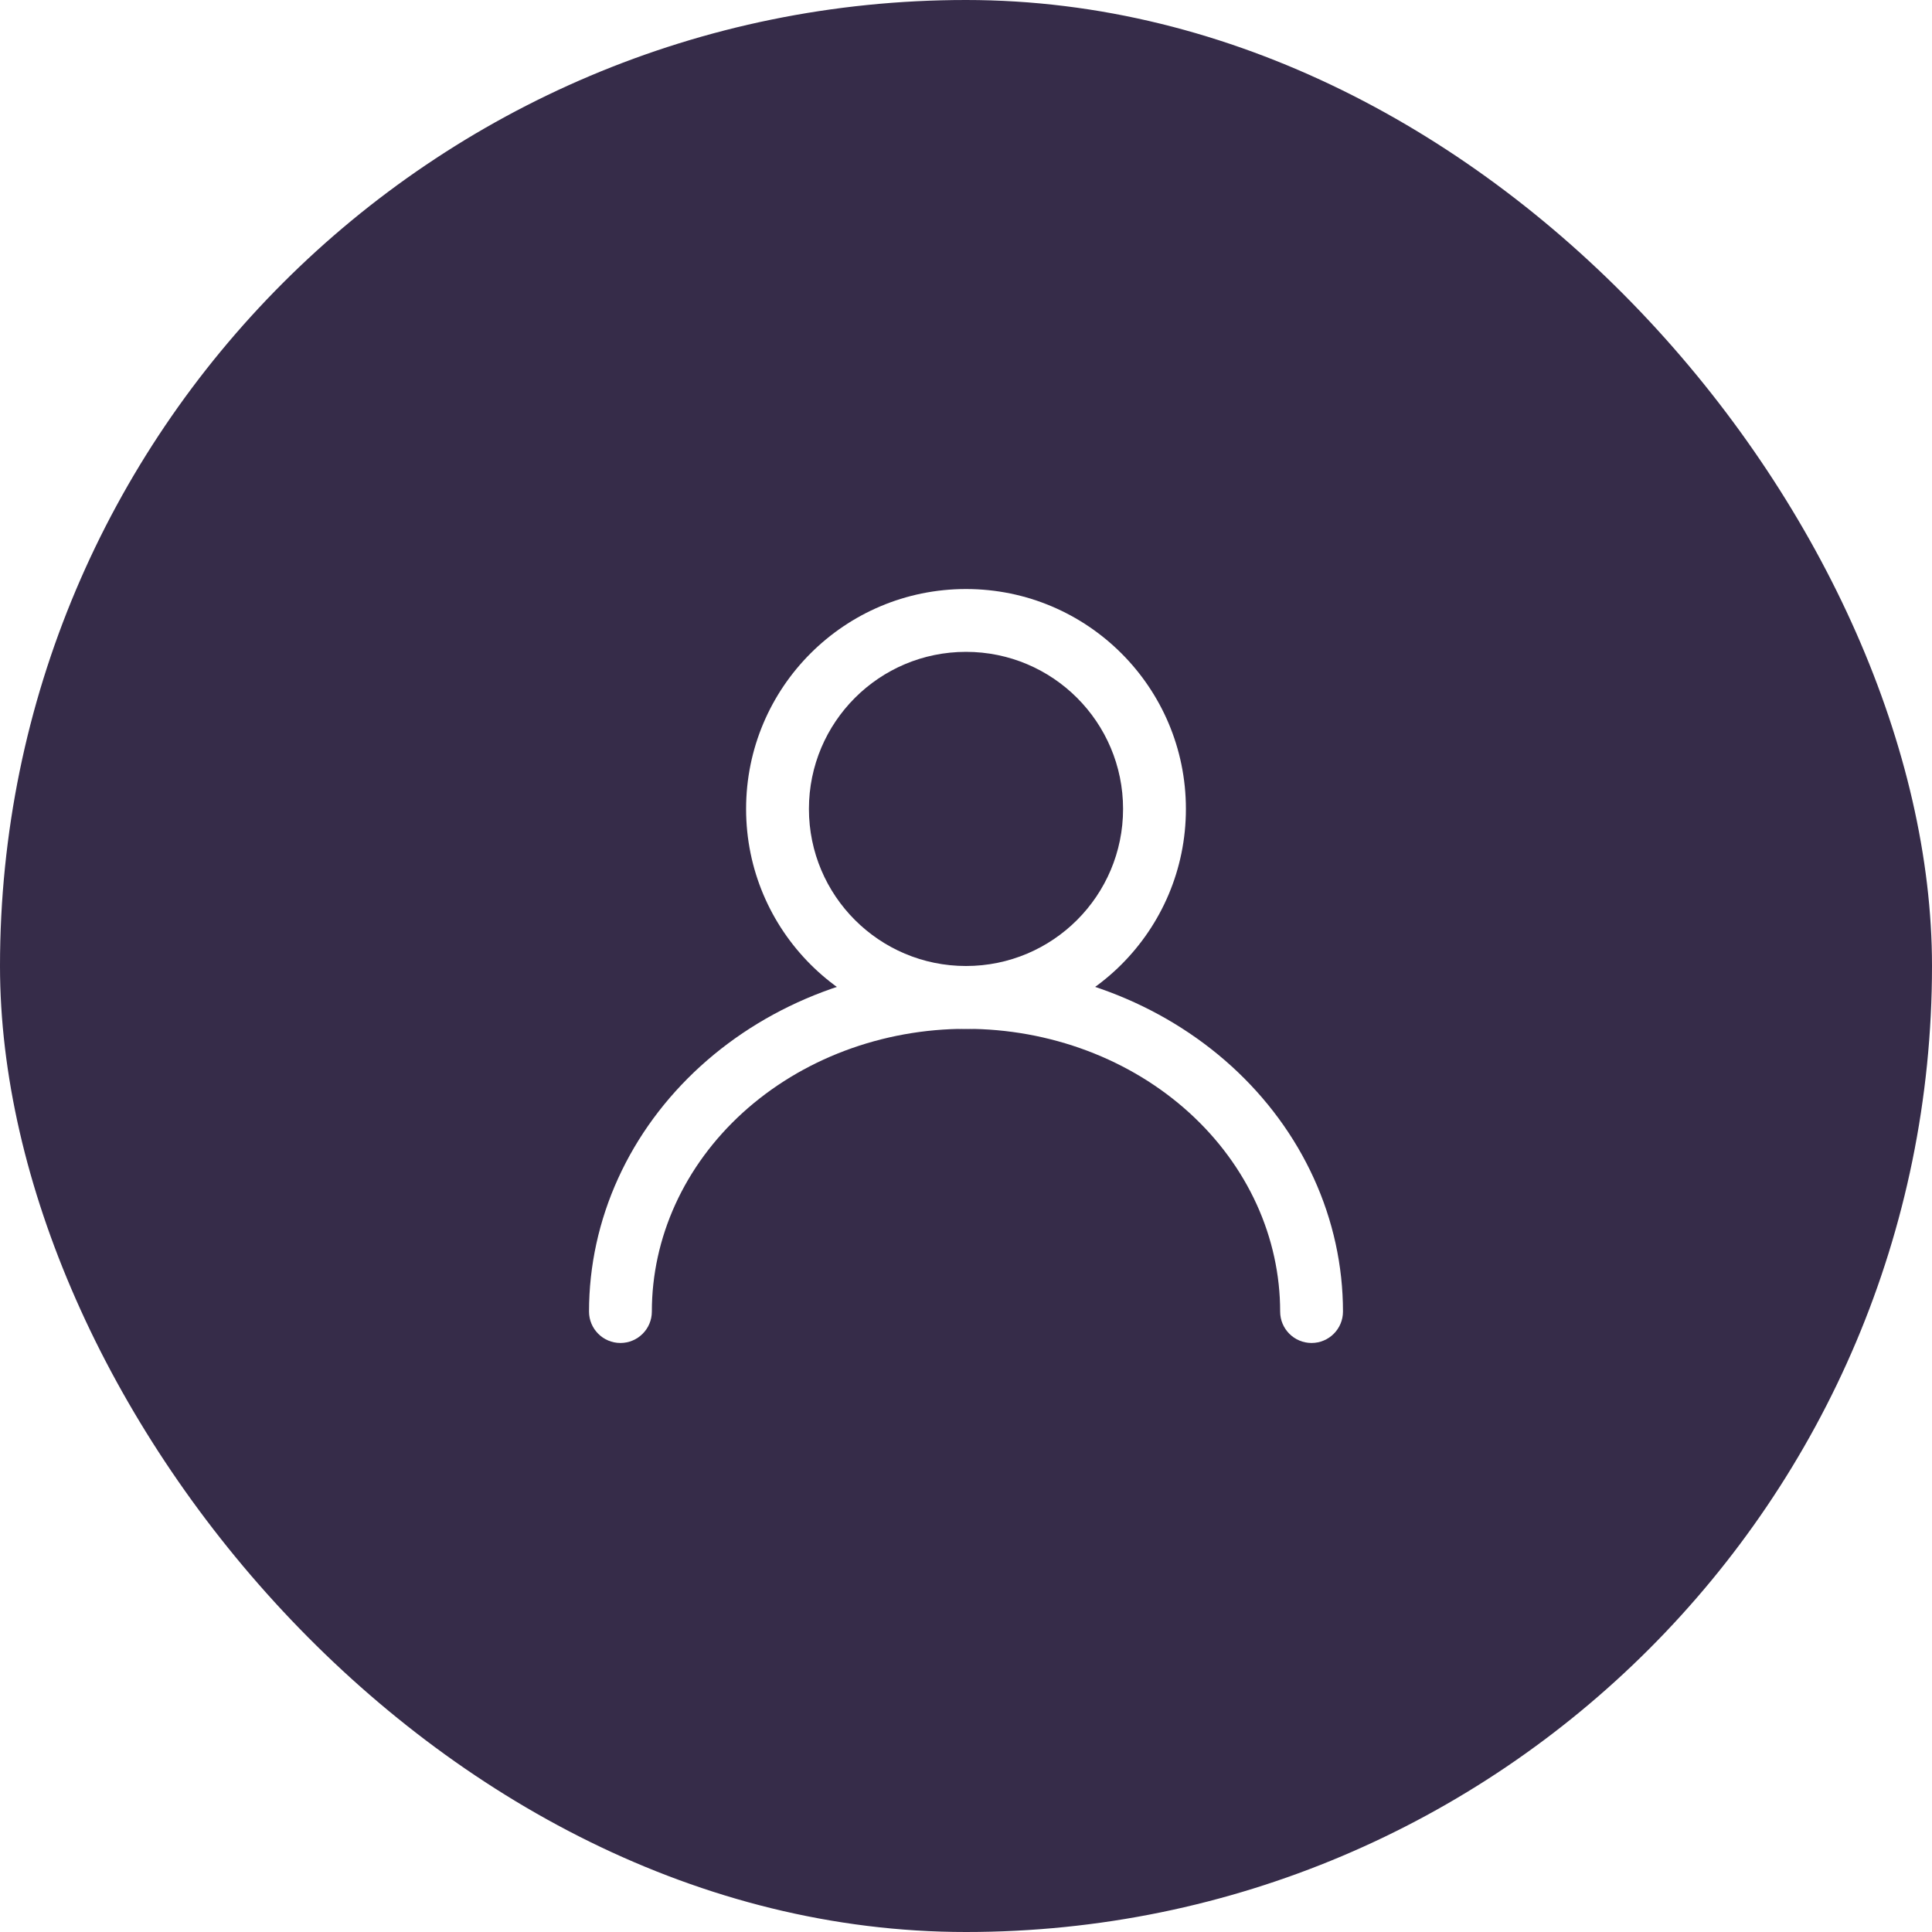
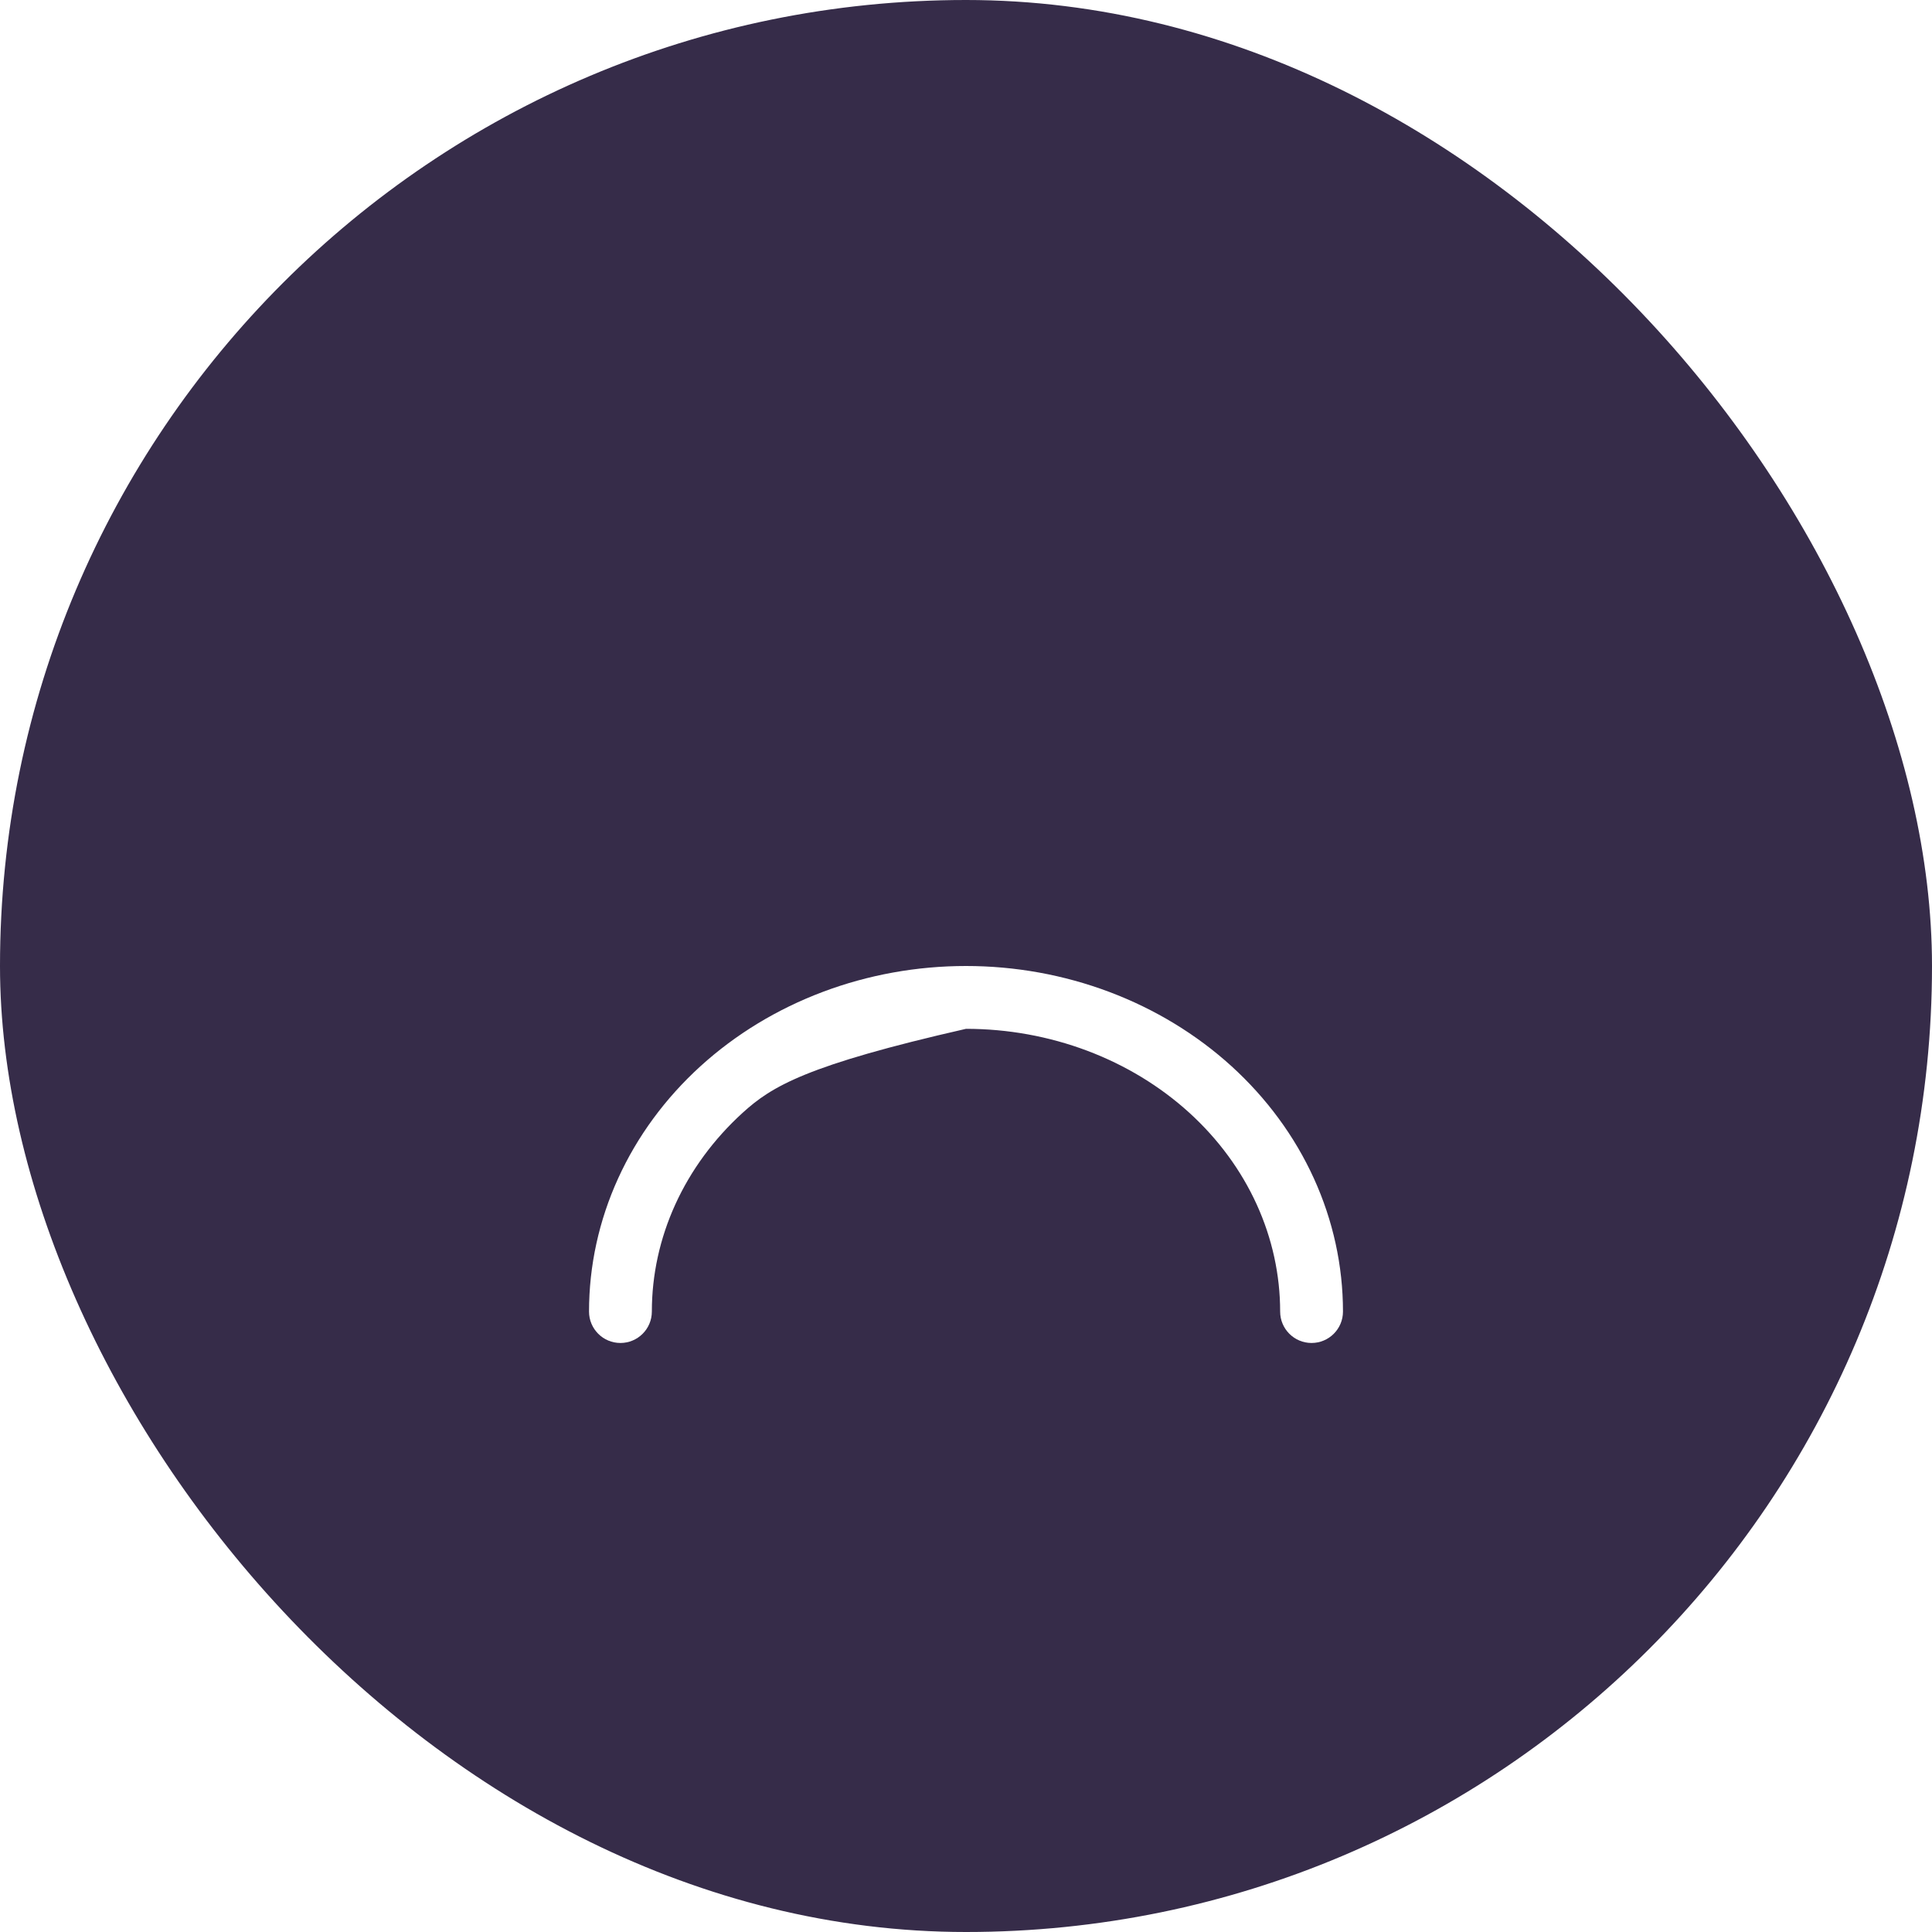
<svg xmlns="http://www.w3.org/2000/svg" width="164" height="164" viewBox="0 0 164 164" fill="none">
  <g filter="url(#filter0_i_584_87)">
    <rect width="164" height="164" rx="82" fill="#362C49" />
-     <path fill-rule="evenodd" clip-rule="evenodd" d="M82 55.333C74.636 55.333 68.667 61.303 68.667 68.667C68.667 76.031 74.636 82 82 82C89.364 82 95.333 76.031 95.333 68.667C95.333 61.303 89.364 55.333 82 55.333ZM63.333 68.667C63.333 58.357 71.691 50 82 50C92.309 50 100.667 58.357 100.667 68.667C100.667 78.976 92.309 87.333 82 87.333C71.691 87.333 63.333 78.976 63.333 68.667Z" fill="white" />
-     <path fill-rule="evenodd" clip-rule="evenodd" d="M69.835 84.201C73.698 82.746 77.831 82 82 82C86.169 82 90.302 82.746 94.165 84.201C98.028 85.656 101.554 87.794 104.536 90.504C107.517 93.215 109.898 96.447 111.527 100.023C113.157 103.6 114 107.444 114 111.333C114 112.806 112.806 114 111.333 114C109.861 114 108.667 112.806 108.667 111.333C108.667 108.219 107.992 105.128 106.674 102.234C105.355 99.34 103.414 96.692 100.948 94.45C98.482 92.208 95.54 90.418 92.286 89.192C89.031 87.967 85.535 87.333 82 87.333C78.465 87.333 74.969 87.967 71.714 89.192C68.46 90.418 65.518 92.208 63.052 94.45C60.586 96.692 58.645 99.34 57.326 102.234C56.008 105.128 55.333 108.219 55.333 111.333C55.333 112.806 54.139 114 52.667 114C51.194 114 50 112.806 50 111.333C50 107.444 50.843 103.6 52.473 100.023C54.102 96.447 56.483 93.215 59.464 90.504C62.446 87.794 65.972 85.656 69.835 84.201Z" fill="white" />
+     <path fill-rule="evenodd" clip-rule="evenodd" d="M69.835 84.201C73.698 82.746 77.831 82 82 82C86.169 82 90.302 82.746 94.165 84.201C98.028 85.656 101.554 87.794 104.536 90.504C107.517 93.215 109.898 96.447 111.527 100.023C113.157 103.6 114 107.444 114 111.333C114 112.806 112.806 114 111.333 114C109.861 114 108.667 112.806 108.667 111.333C108.667 108.219 107.992 105.128 106.674 102.234C105.355 99.34 103.414 96.692 100.948 94.45C98.482 92.208 95.54 90.418 92.286 89.192C89.031 87.967 85.535 87.333 82 87.333C68.46 90.418 65.518 92.208 63.052 94.45C60.586 96.692 58.645 99.34 57.326 102.234C56.008 105.128 55.333 108.219 55.333 111.333C55.333 112.806 54.139 114 52.667 114C51.194 114 50 112.806 50 111.333C50 107.444 50.843 103.6 52.473 100.023C54.102 96.447 56.483 93.215 59.464 90.504C62.446 87.794 65.972 85.656 69.835 84.201Z" fill="white" />
  </g>
  <defs>
    <filter id="filter0_i_584_87" x="0" y="0" width="164" height="164" filterUnits="userSpaceOnUse" color-interpolation-filters="sRGB">
      <feFlood flood-opacity="0" result="BackgroundImageFix" />
      <feBlend mode="normal" in="SourceGraphic" in2="BackgroundImageFix" result="shape" />
      <feColorMatrix in="SourceAlpha" type="matrix" values="0 0 0 0 0 0 0 0 0 0 0 0 0 0 0 0 0 0 127 0" result="hardAlpha" />
      <feOffset />
      <feGaussianBlur stdDeviation="16.5" />
      <feComposite in2="hardAlpha" operator="arithmetic" k2="-1" k3="1" />
      <feColorMatrix type="matrix" values="0 0 0 0 0.473 0 0 0 0 0.268 0 0 0 0 0.86 0 0 0 1 0" />
      <feBlend mode="normal" in2="shape" result="effect1_innerShadow_584_87" />
    </filter>
  </defs>
</svg>